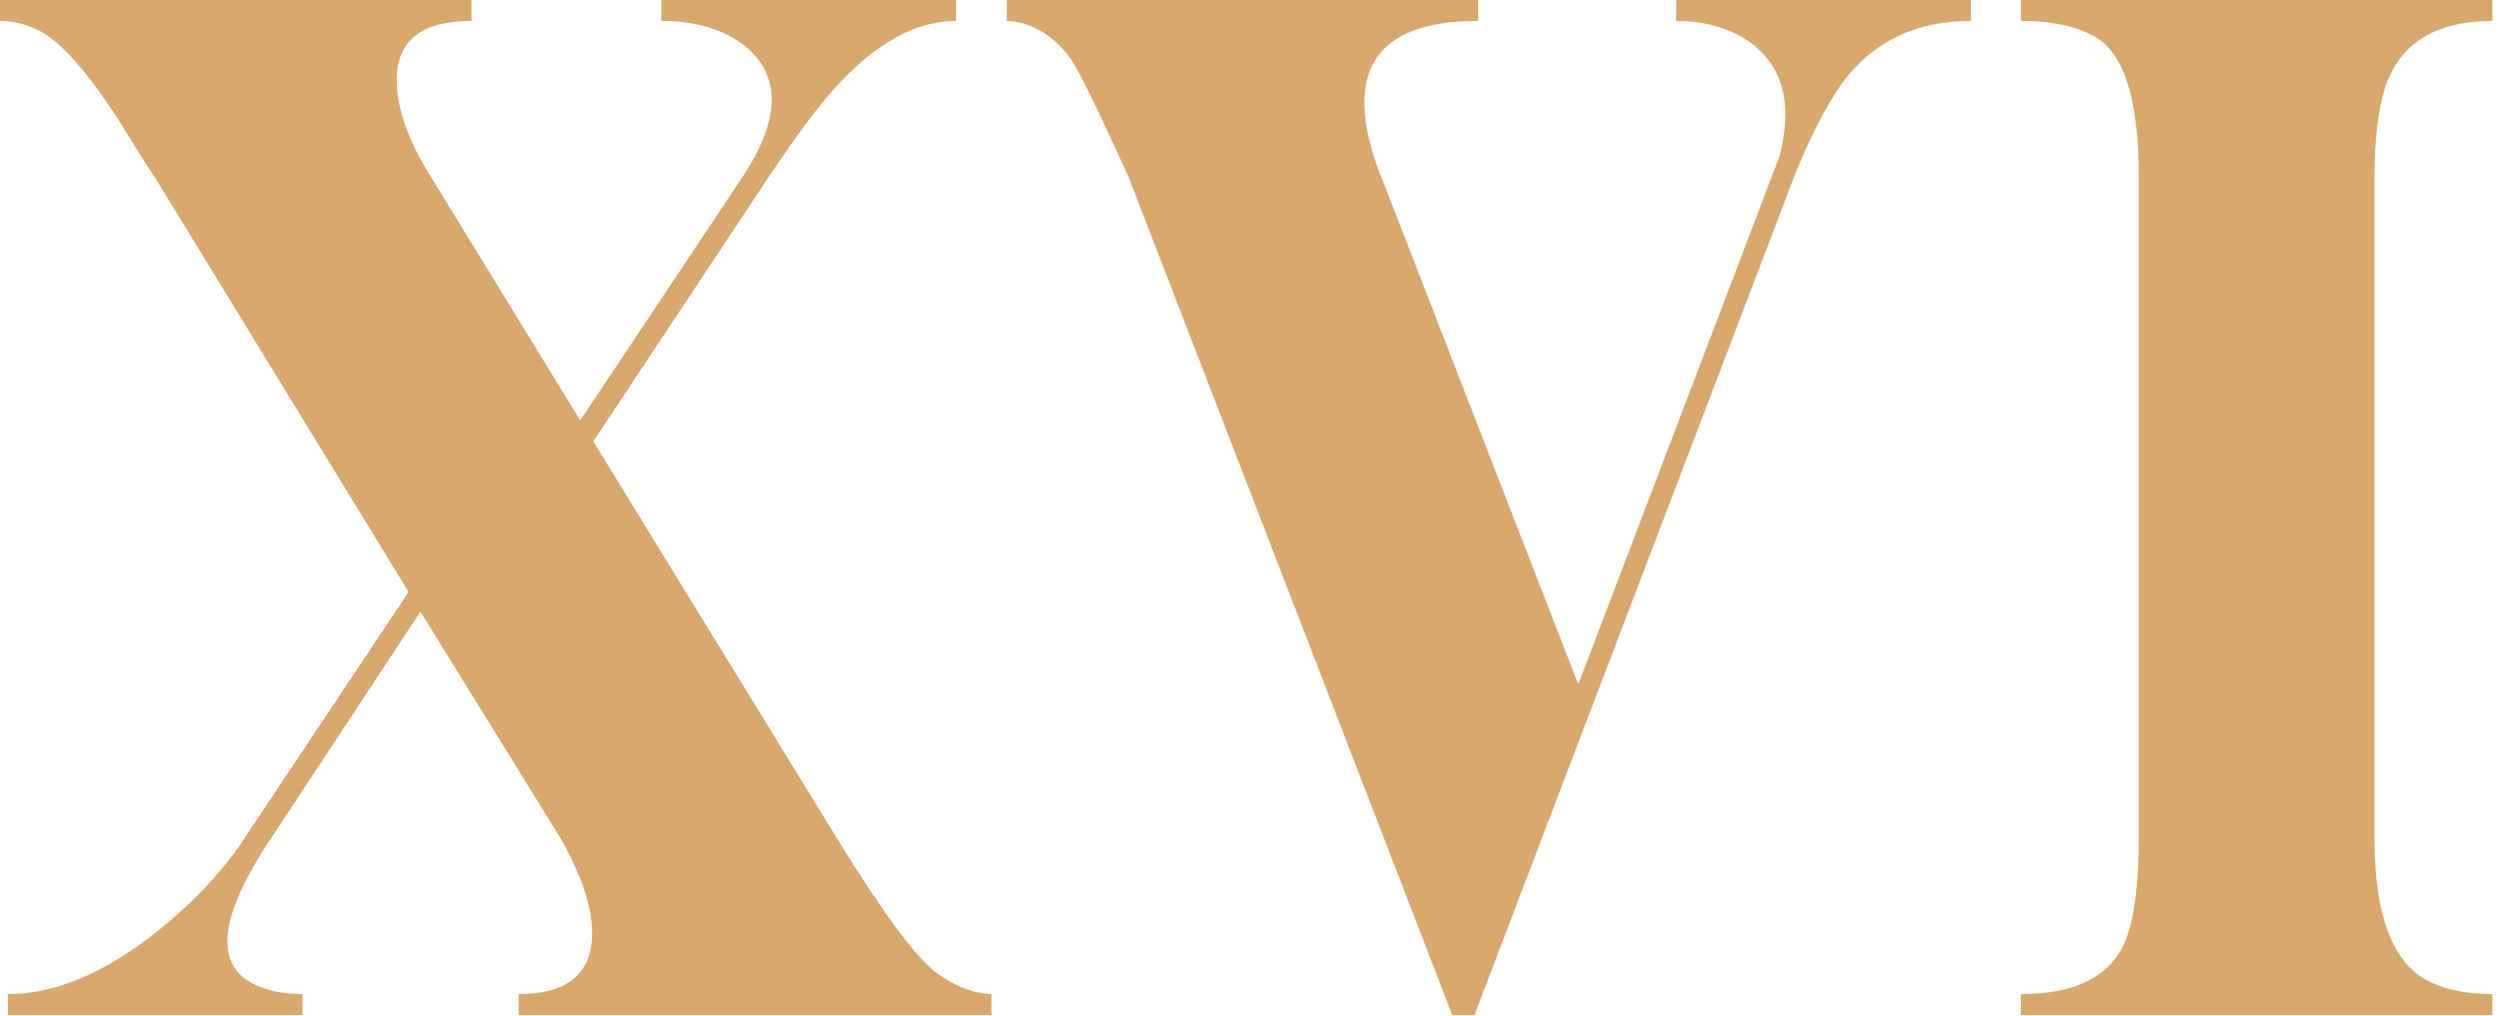
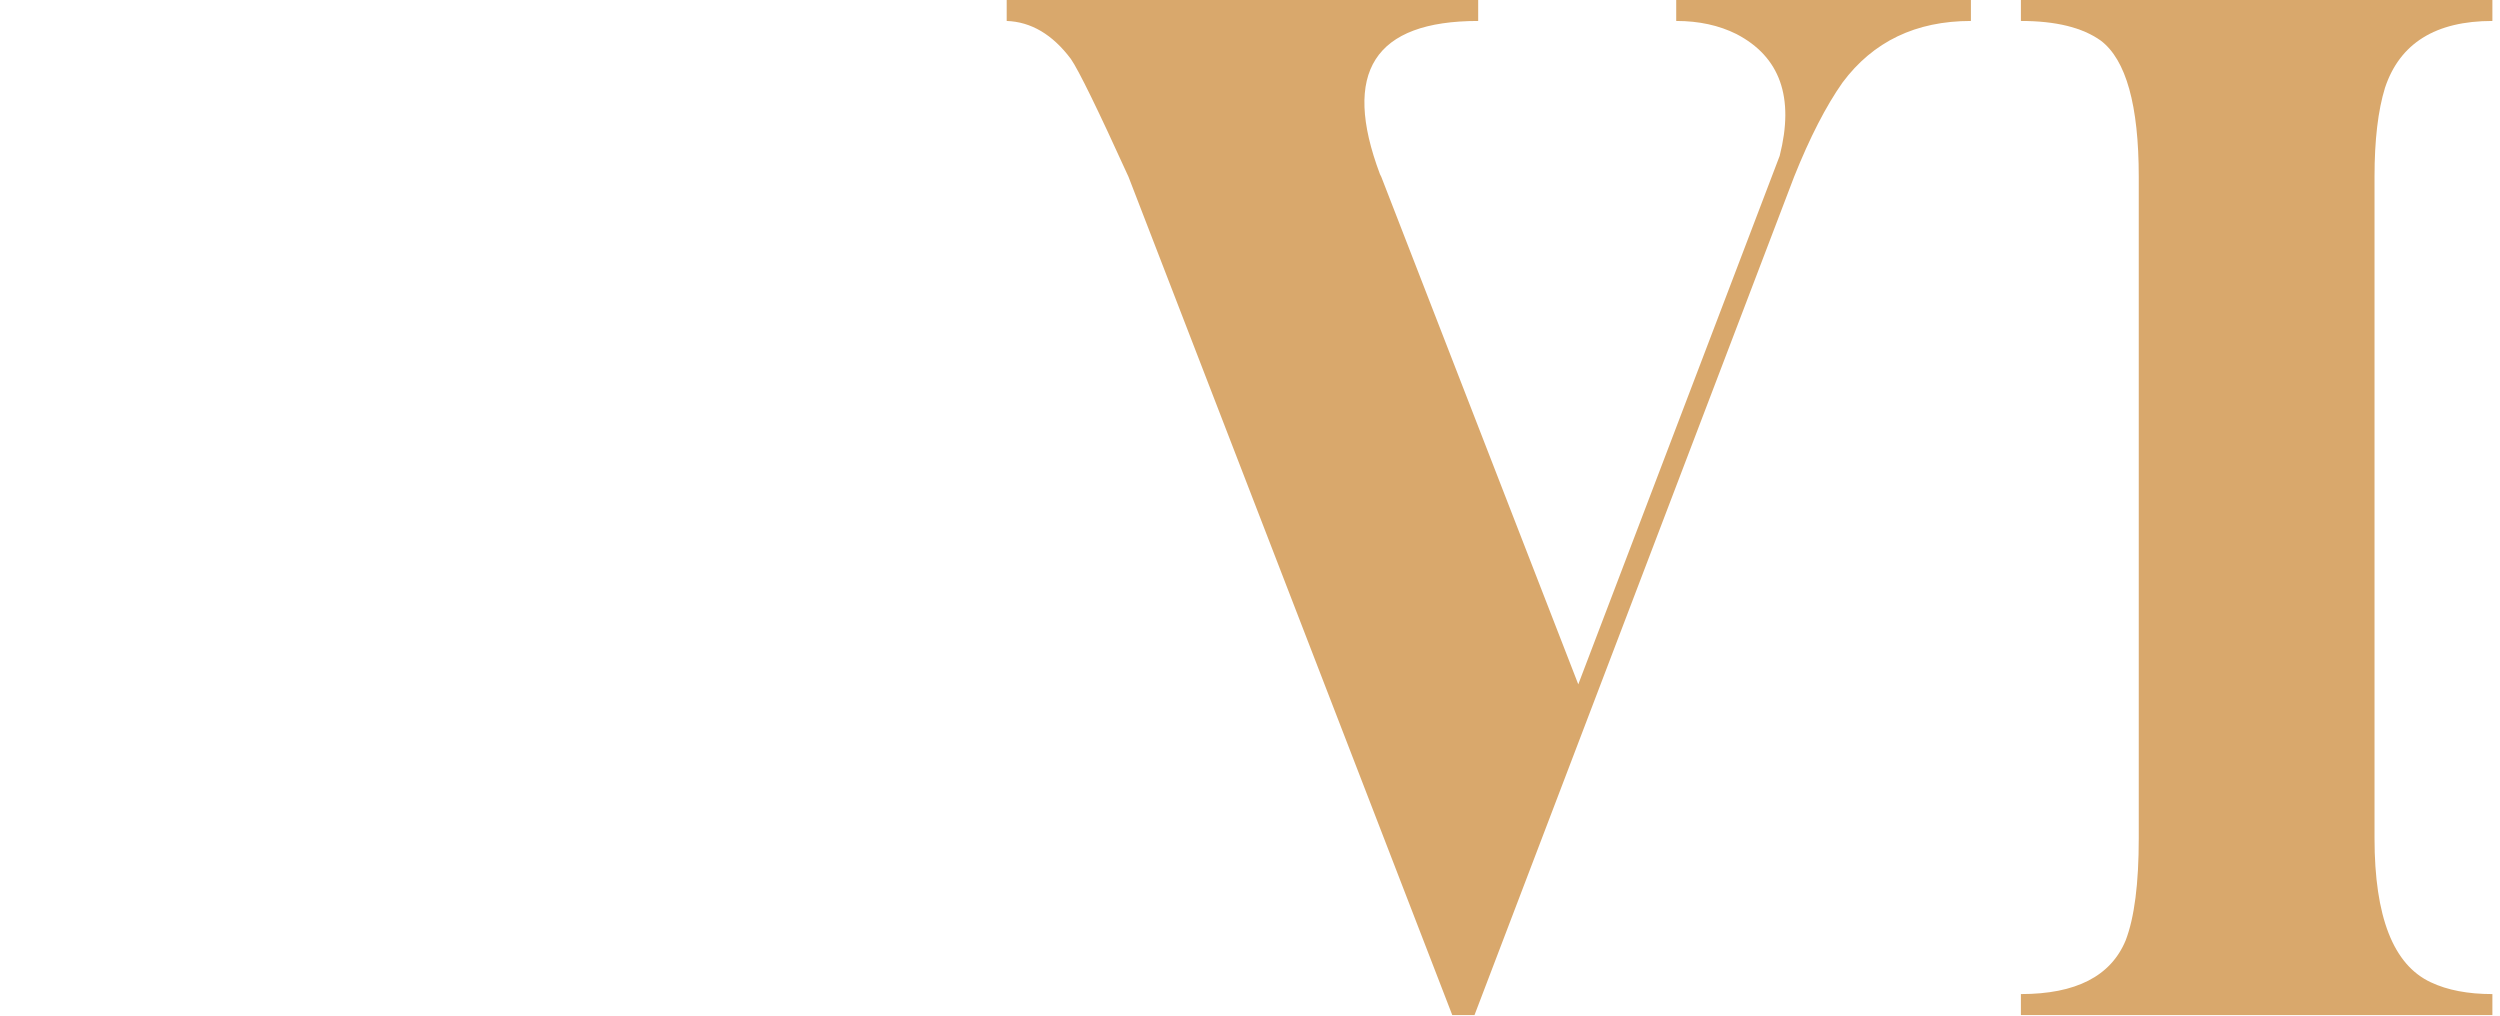
<svg xmlns="http://www.w3.org/2000/svg" width="214" height="87" viewBox="0 0 214 87" fill="none">
-   <path d="M0 0H40.36V1.794C35.949 1.794 33.82 3.588 33.969 7.175C34.043 9.493 35.016 12.147 36.884 15.135L49.666 35.988L63.567 15.135C66.93 10.053 66.892 6.242 63.456 3.7C61.661 2.43 59.381 1.794 56.617 1.794V0H81.841V1.794C77.656 1.794 73.471 4.597 69.286 10.202C68.312 11.474 67.156 13.117 65.81 15.135L50.786 37.782L71.639 71.752C75.452 77.957 78.255 81.769 80.048 83.188C81.618 84.384 83.224 85.02 84.868 85.093V86.887H80.945H57.29H44.396V85.093C48.357 85.093 50.451 83.523 50.675 80.385C50.824 78.069 49.927 75.191 47.983 71.752L35.988 52.356L23.208 71.752C18.499 78.778 18.235 83.039 22.422 84.533C23.392 84.908 24.553 85.093 25.898 85.093V86.887H0.672V85.093C5.381 85.093 10.387 82.666 15.696 77.806C17.49 76.163 19.059 74.406 20.404 72.537L34.978 50.674L13.228 15.135C13.079 14.911 12.853 14.575 12.557 14.126C12.033 13.305 11.66 12.708 11.435 12.333C8.221 7.026 5.567 3.812 3.476 2.691C2.353 2.093 1.195 1.794 0 1.794V0Z" fill="#D9A86C" />
  <path d="M143.484 0V1.794C145.427 1.794 147.145 2.168 148.641 2.915C152.378 4.859 153.611 8.335 152.341 13.341L135.101 58.579L118.237 15.135L118.125 14.911C114.835 6.166 117.638 1.794 126.533 1.794V0H86.173V1.794C88.264 1.869 90.097 2.954 91.667 5.045C92.339 6.018 93.982 9.381 96.6 15.135L124.313 86.887H126.218L153.574 15.135C154.92 11.772 156.302 9.081 157.722 7.063C160.338 3.551 164.001 1.794 168.71 1.794V0H143.484Z" fill="#D9A86C" />
  <path d="M213.349 0V1.794C208.49 1.794 205.426 3.7 204.156 7.512C203.557 9.456 203.259 11.996 203.259 15.135V22.086V64.801V71.752C203.259 78.479 204.865 82.59 208.08 84.085C209.498 84.757 211.256 85.093 213.349 85.093V86.887H172.989V85.093C177.697 85.093 180.685 83.563 181.957 80.497C182.704 78.554 183.078 75.639 183.078 71.752V64.801V22.086V15.135C183.078 9.008 181.995 5.121 179.827 3.476C178.258 2.354 175.977 1.794 172.989 1.794V0H213.349Z" fill="#D9A86C" />
</svg>